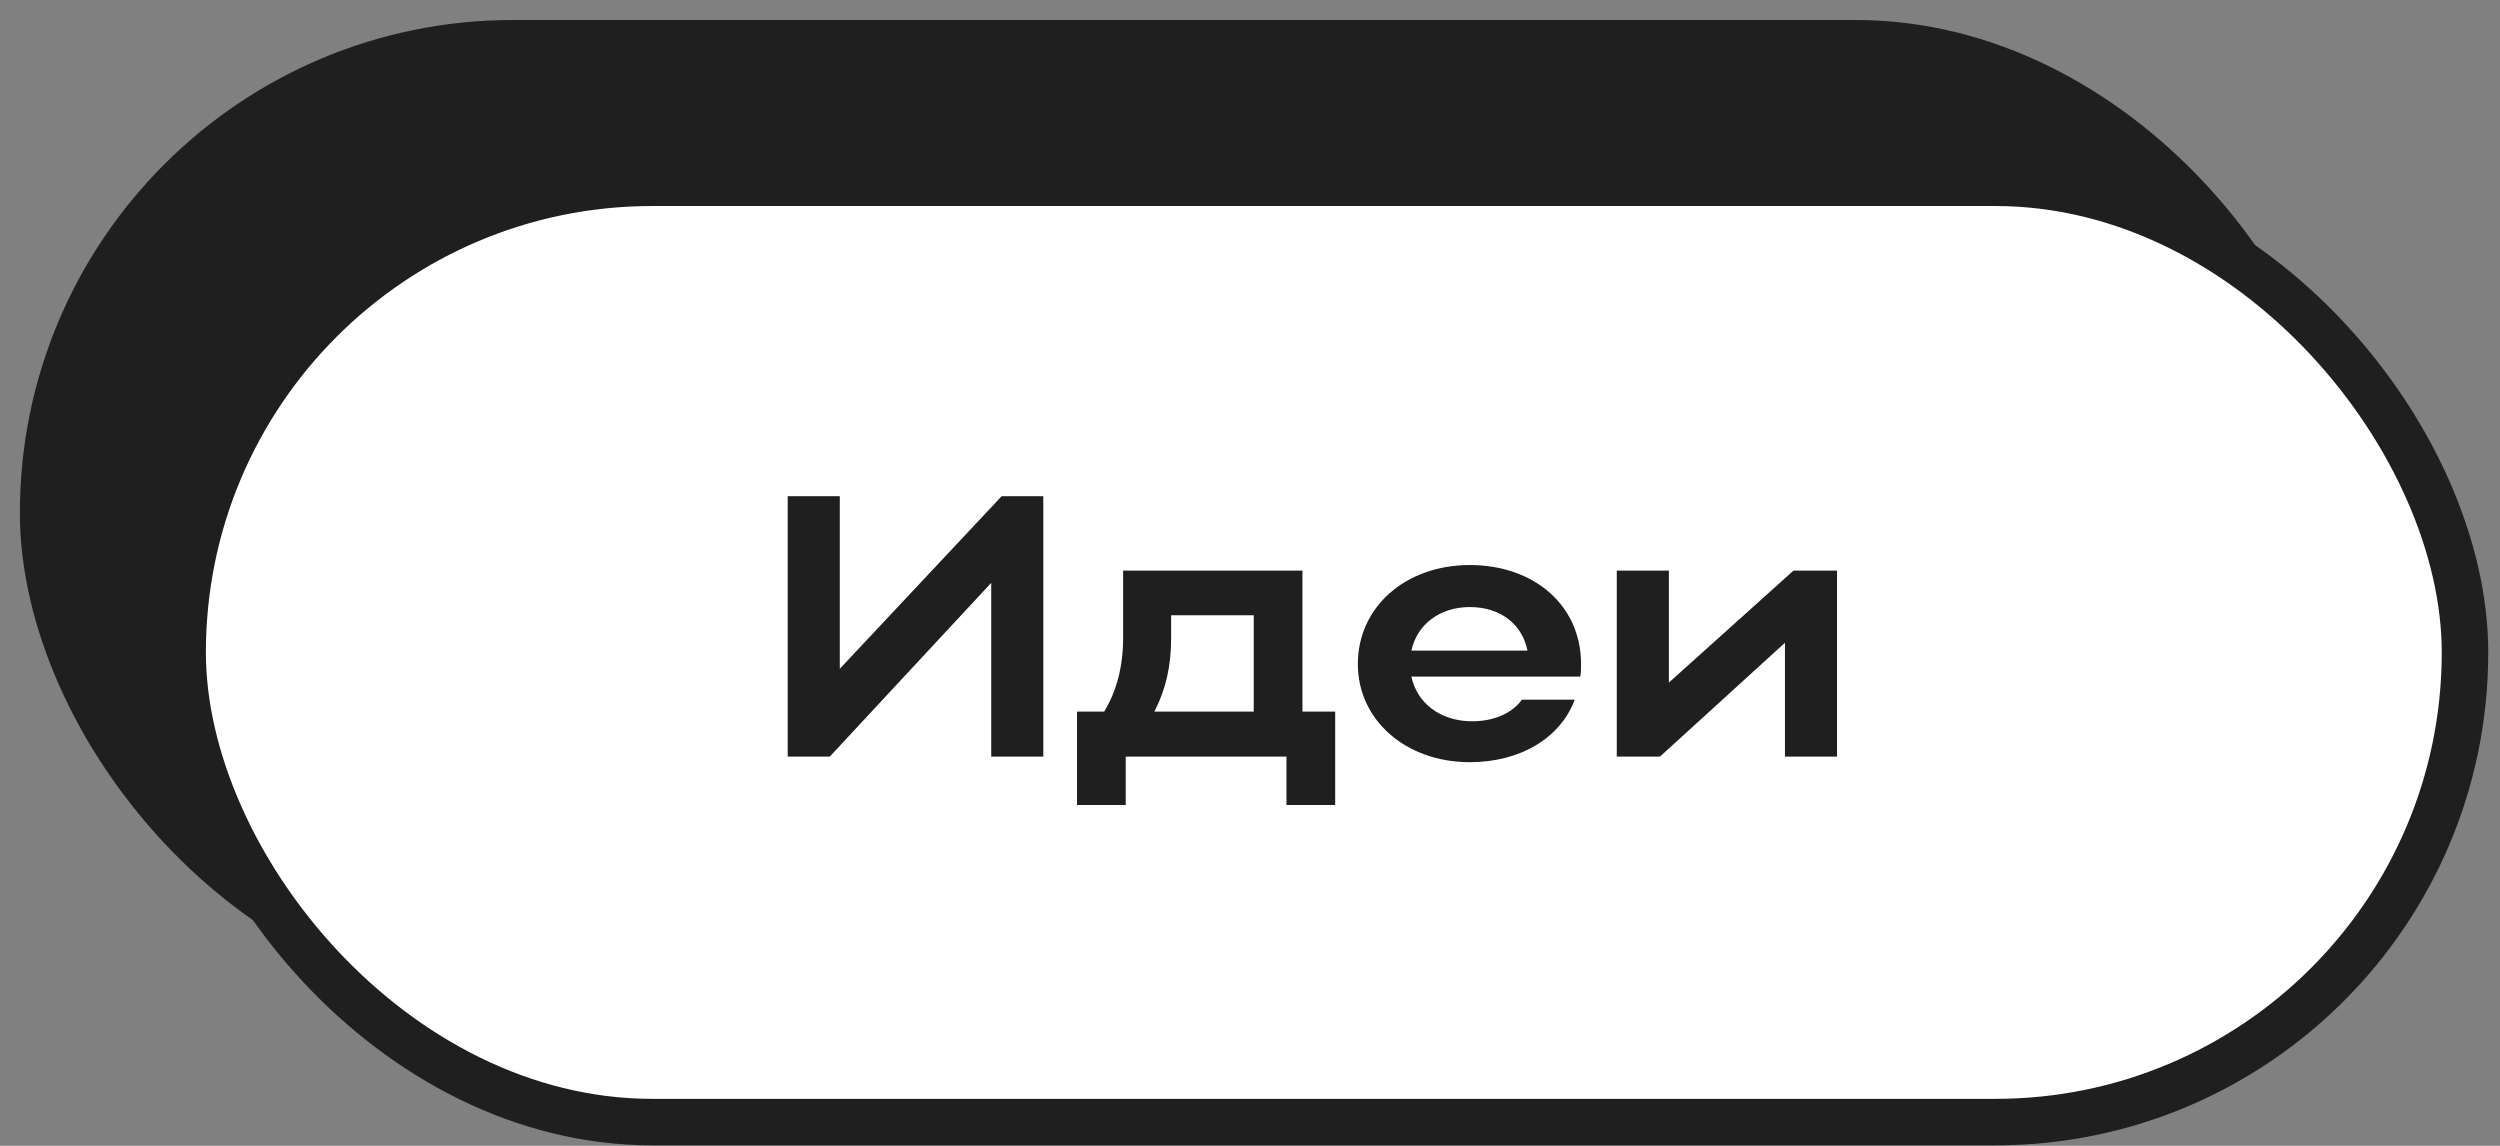
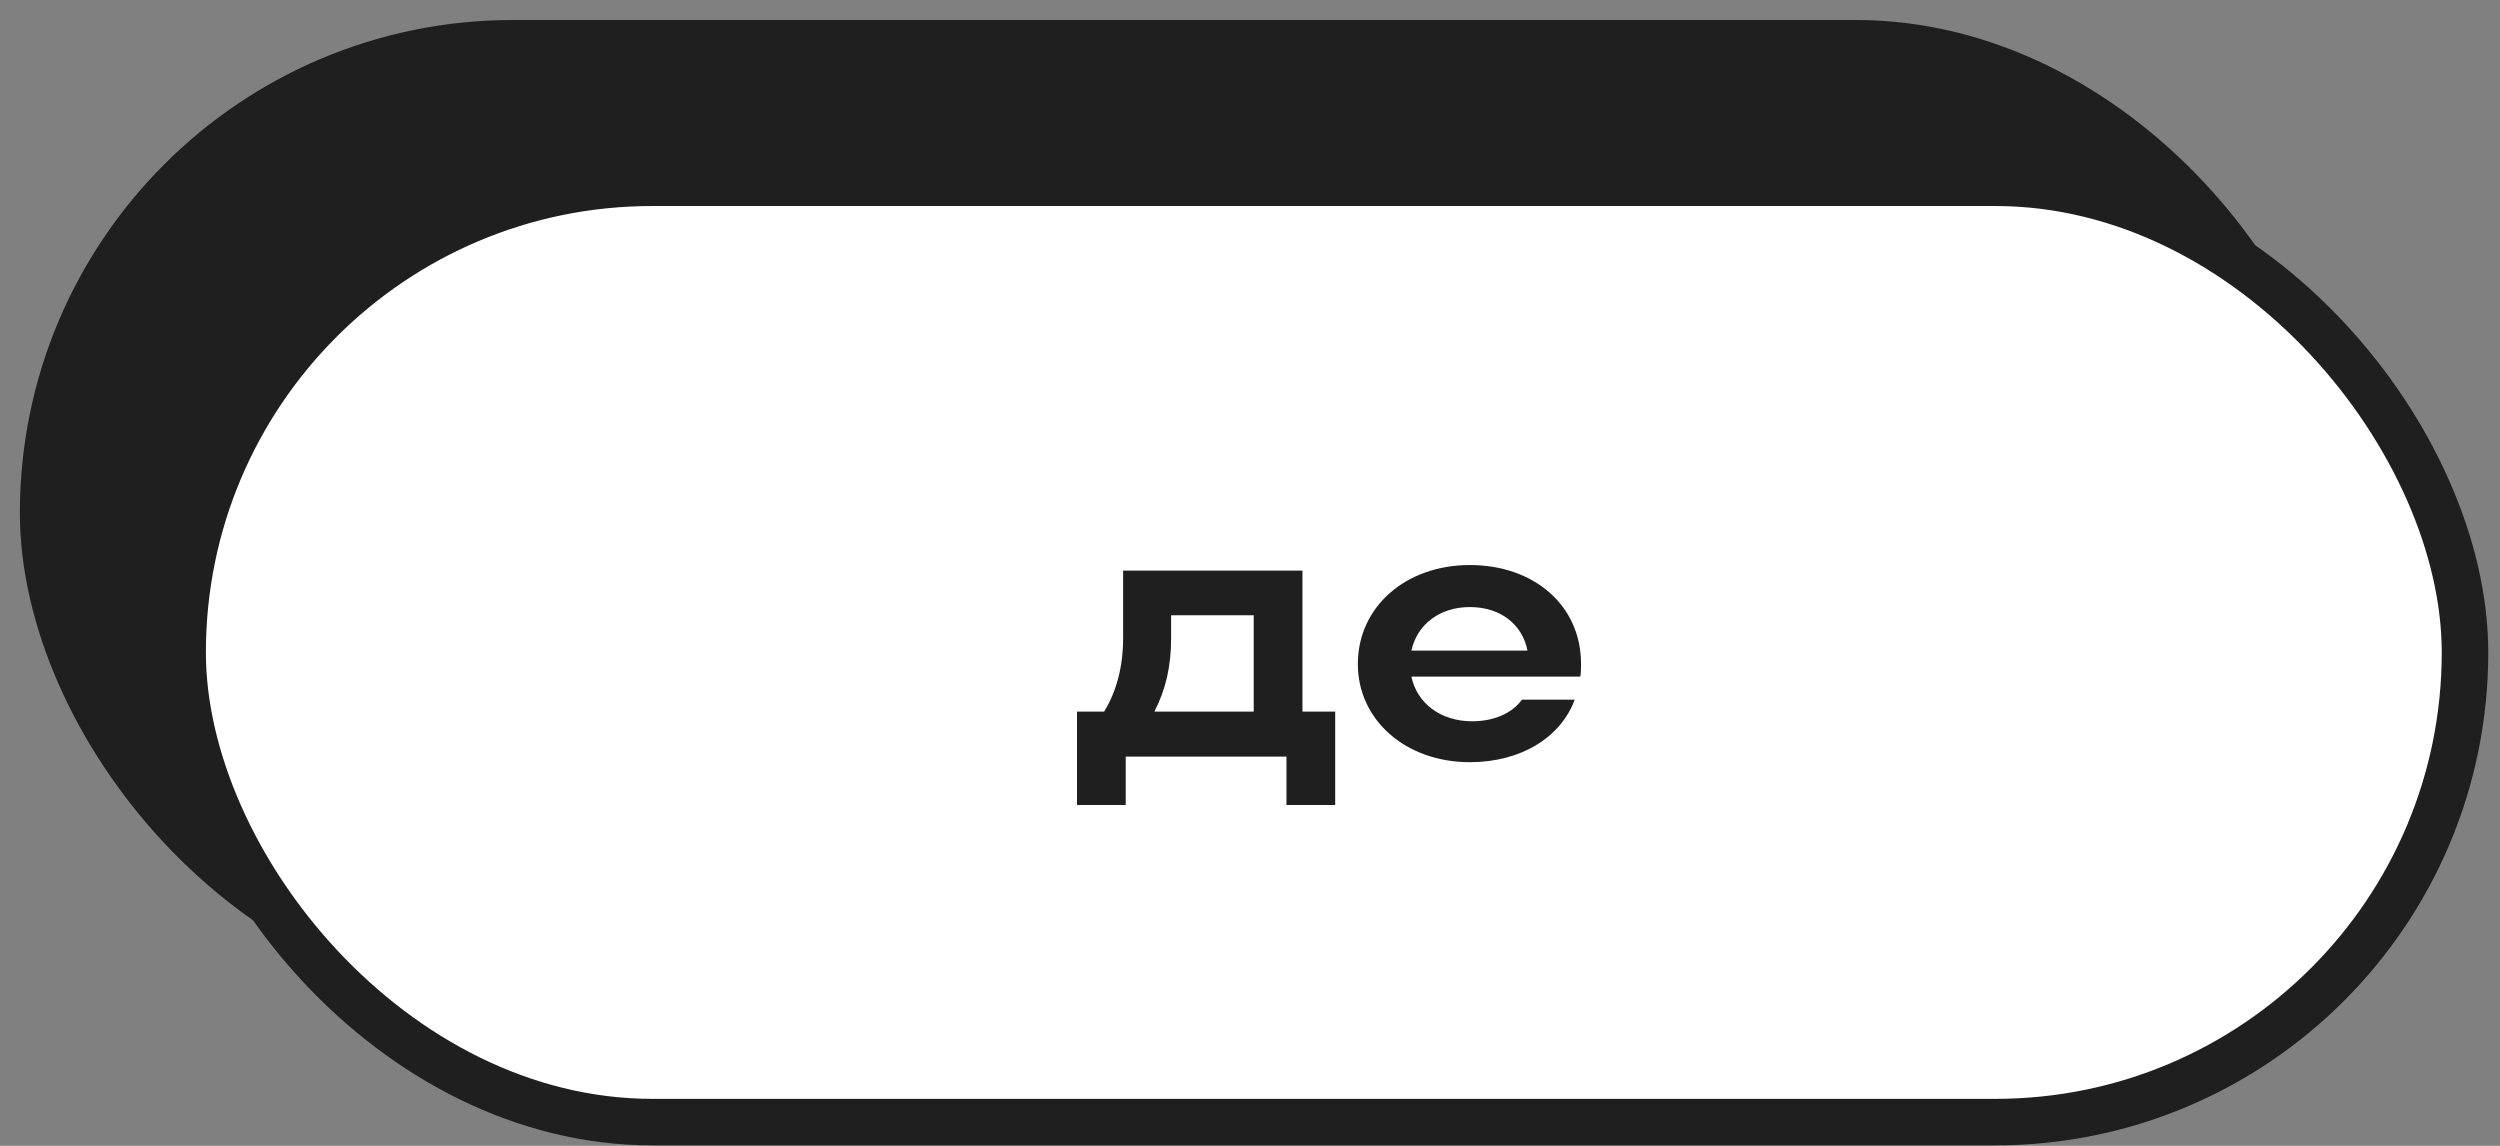
<svg xmlns="http://www.w3.org/2000/svg" width="96" height="44" viewBox="0 0 96 44" fill="none">
  <rect x="0" y="0" width="96" height="44" fill="#808080" stroke="none" />
  <rect x="1.656" y="1.661" width="87.643" height="36.071" rx="18.036" fill="#1F1F1F" />
  <rect x="1.656" y="1.661" width="87.643" height="36.071" rx="18.036" stroke="#1F1F1F" stroke-width="1.786" />
-   <path d="M65.185 23.696H63.185V19.325L58.385 23.696H56.727V16.553H58.727V20.854L63.513 16.553H65.185V23.696Z" fill="#1F1F1F" />
  <path d="M55.327 20.625H48.841C49.056 21.653 49.97 22.339 51.17 22.339C52.027 22.339 52.713 22.025 53.084 21.511H55.113C54.57 22.968 53.041 23.91 51.084 23.91C48.627 23.91 46.784 22.296 46.784 20.139C46.784 17.953 48.613 16.339 51.084 16.339C53.527 16.339 55.356 17.868 55.356 20.139C55.356 20.296 55.356 20.468 55.327 20.625ZM48.841 19.625H53.298C53.099 18.61 52.256 17.953 51.084 17.953C49.927 17.953 49.056 18.625 48.841 19.625Z" fill="#1F1F1F" />
  <path d="M36 21.968H37.043C37.529 21.168 37.771 20.225 37.771 19.125V16.553H44.657V21.968H45.914V25.553H44.043V23.696H37.871V25.553H36V21.968ZM38.971 21.968H42.786V18.268H39.614V19.154C39.614 20.211 39.414 21.111 38.971 21.968Z" fill="#1F1F1F" />
-   <path d="M34.706 23.696H32.706V17.025L26.506 23.696H24.892V13.696H26.892V20.325L33.106 13.696H34.706V23.696Z" fill="#1F1F1F" />
  <rect x="7.013" y="7.018" width="87.643" height="36.071" rx="18.036" fill="white" />
  <rect x="7.013" y="7.018" width="87.643" height="36.071" rx="18.036" stroke="#1F1F1F" stroke-width="1.786" />
-   <path d="M70.542 29.054H68.542V24.682L63.742 29.054H62.084V21.911H64.085V26.211L68.87 21.911H70.542V29.054Z" fill="#1F1F1F" />
  <path d="M60.684 25.982H54.198C54.413 27.011 55.327 27.697 56.527 27.697C57.384 27.697 58.07 27.382 58.441 26.868H60.47C59.927 28.325 58.398 29.268 56.441 29.268C53.984 29.268 52.141 27.654 52.141 25.497C52.141 23.311 53.97 21.697 56.441 21.697C58.884 21.697 60.712 23.225 60.712 25.497C60.712 25.654 60.712 25.825 60.684 25.982ZM54.198 24.982H58.655C58.455 23.968 57.612 23.311 56.441 23.311C55.284 23.311 54.413 23.982 54.198 24.982Z" fill="#1F1F1F" />
  <path d="M41.357 27.325H42.4C42.886 26.525 43.128 25.582 43.128 24.482V21.911H50.014V27.325H51.271V30.911H49.4V29.054H43.228V30.911H41.357V27.325ZM44.328 27.325H48.143V23.625H44.971V24.511C44.971 25.568 44.771 26.468 44.328 27.325Z" fill="#1F1F1F" />
-   <path d="M40.063 29.054H38.063V22.382L31.863 29.054H30.248V19.054H32.248V25.682L38.463 19.054H40.063V29.054Z" fill="#1F1F1F" />
</svg>